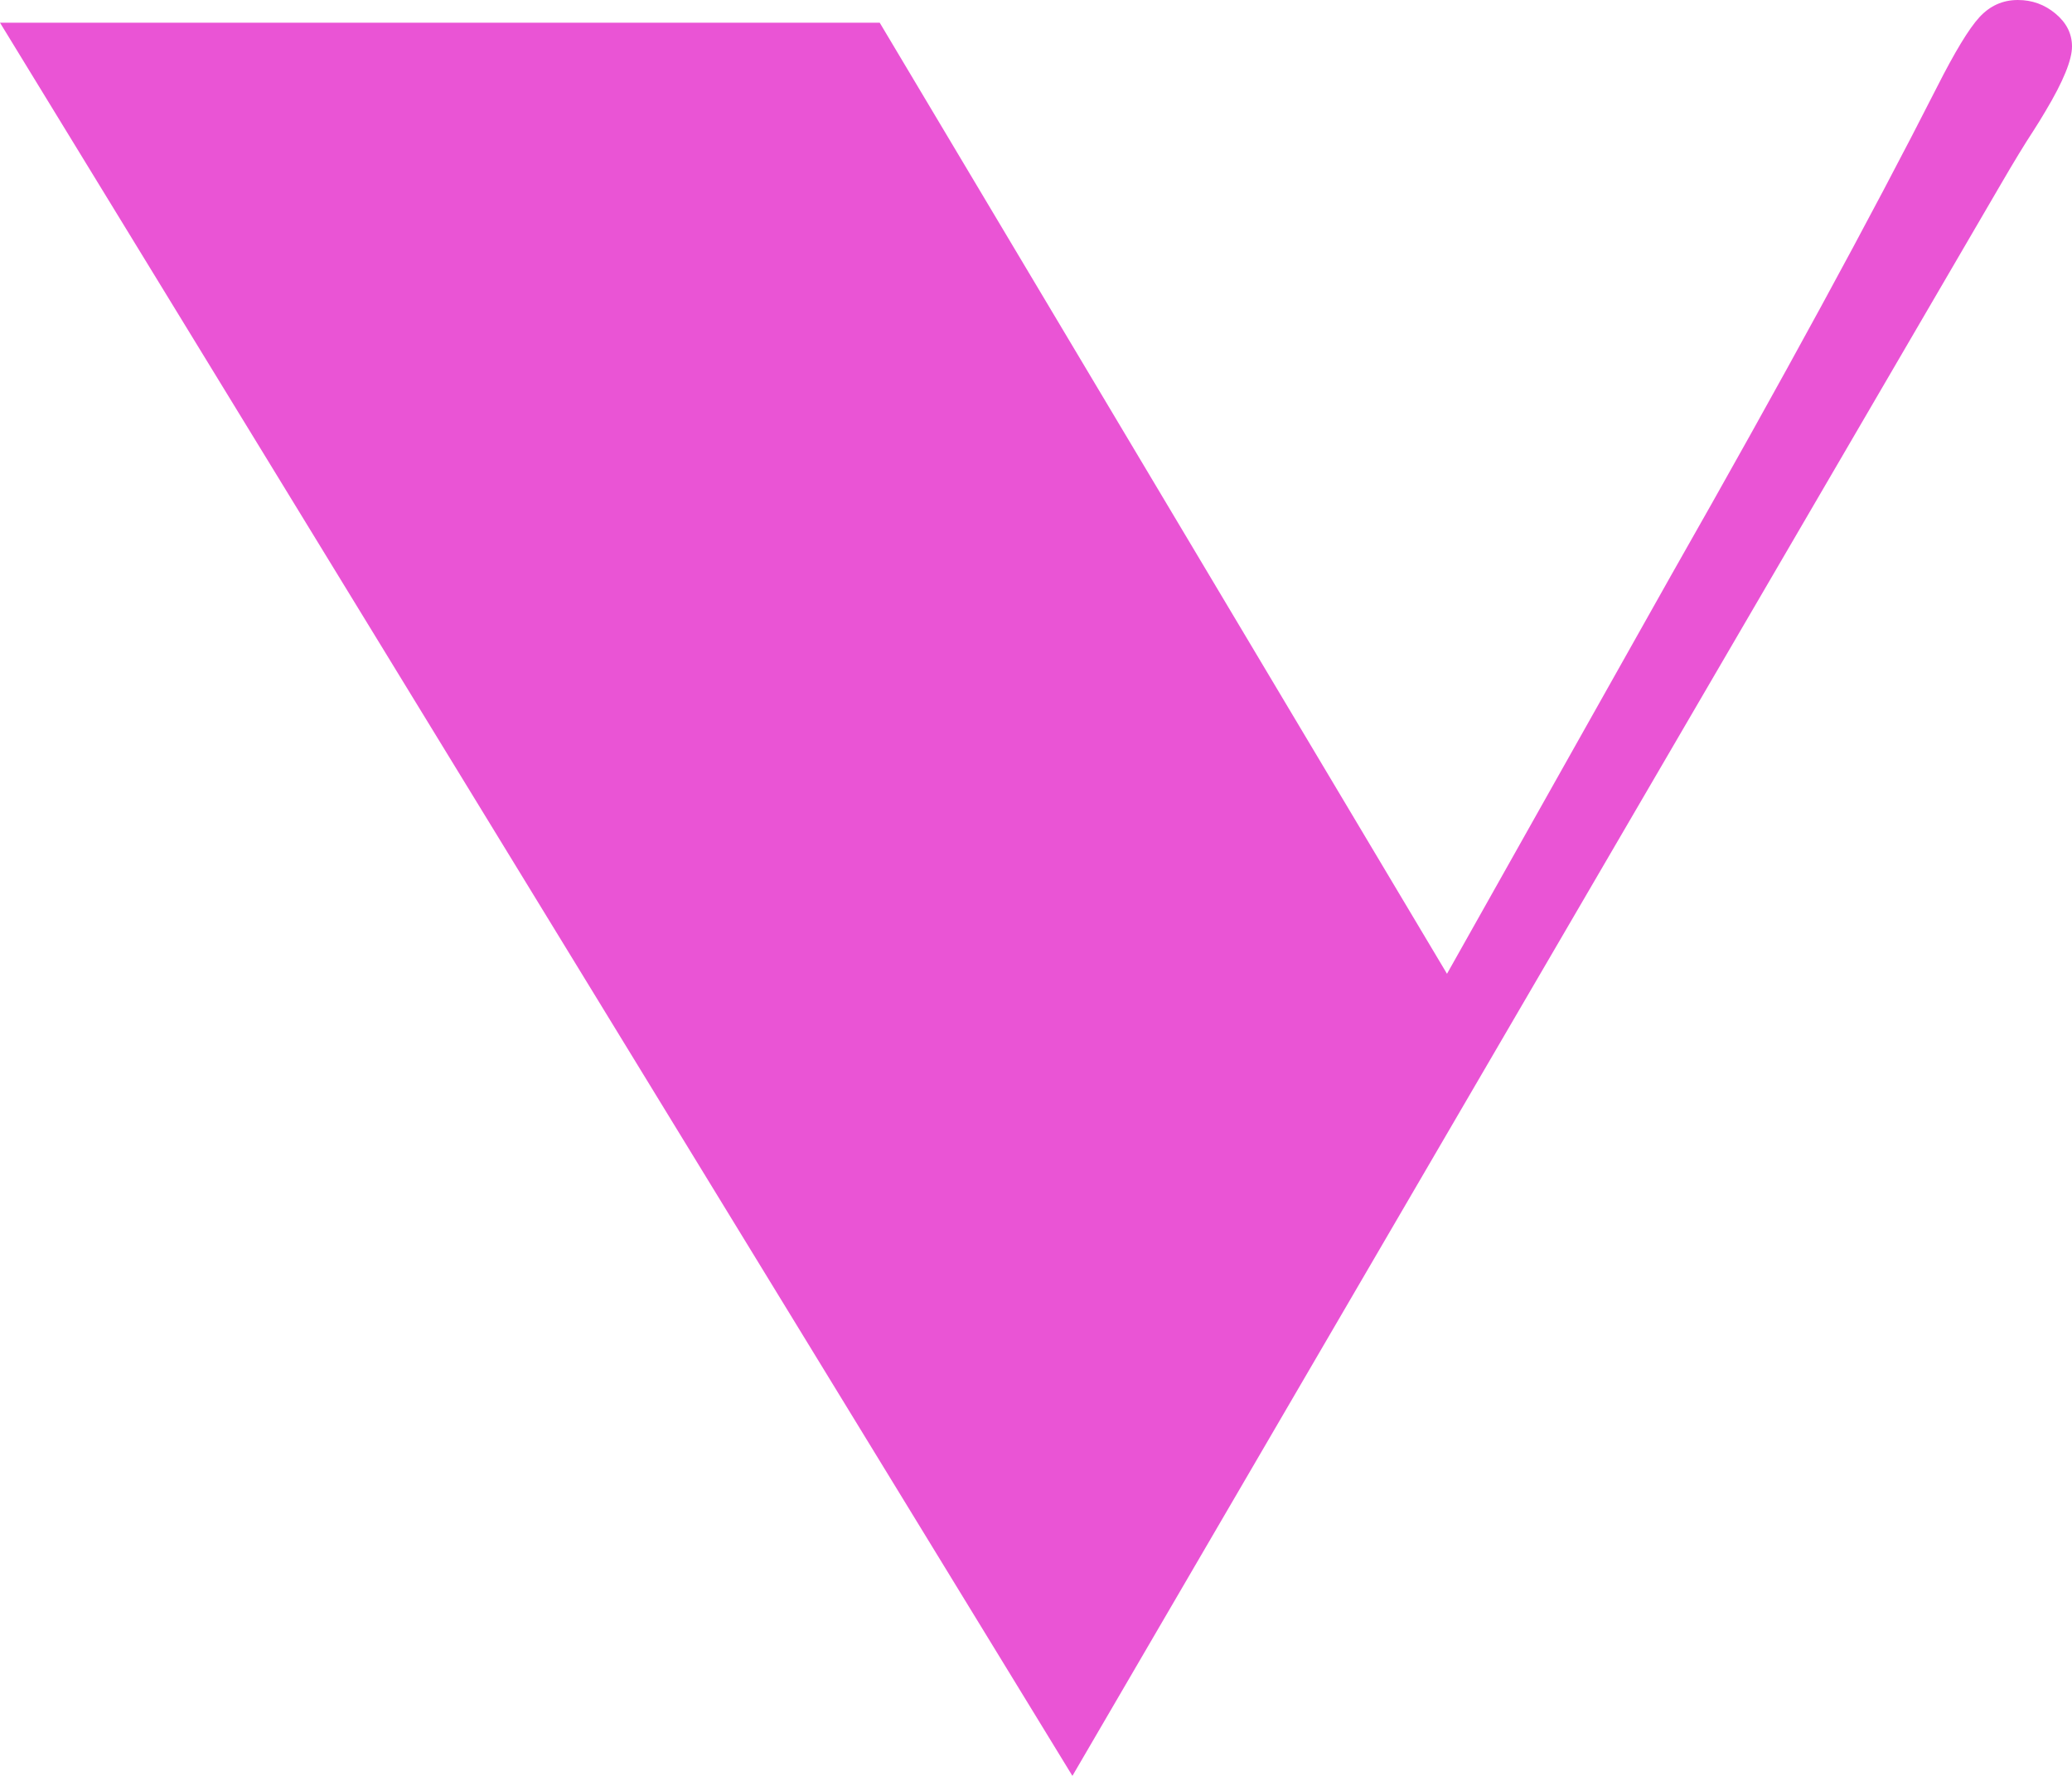
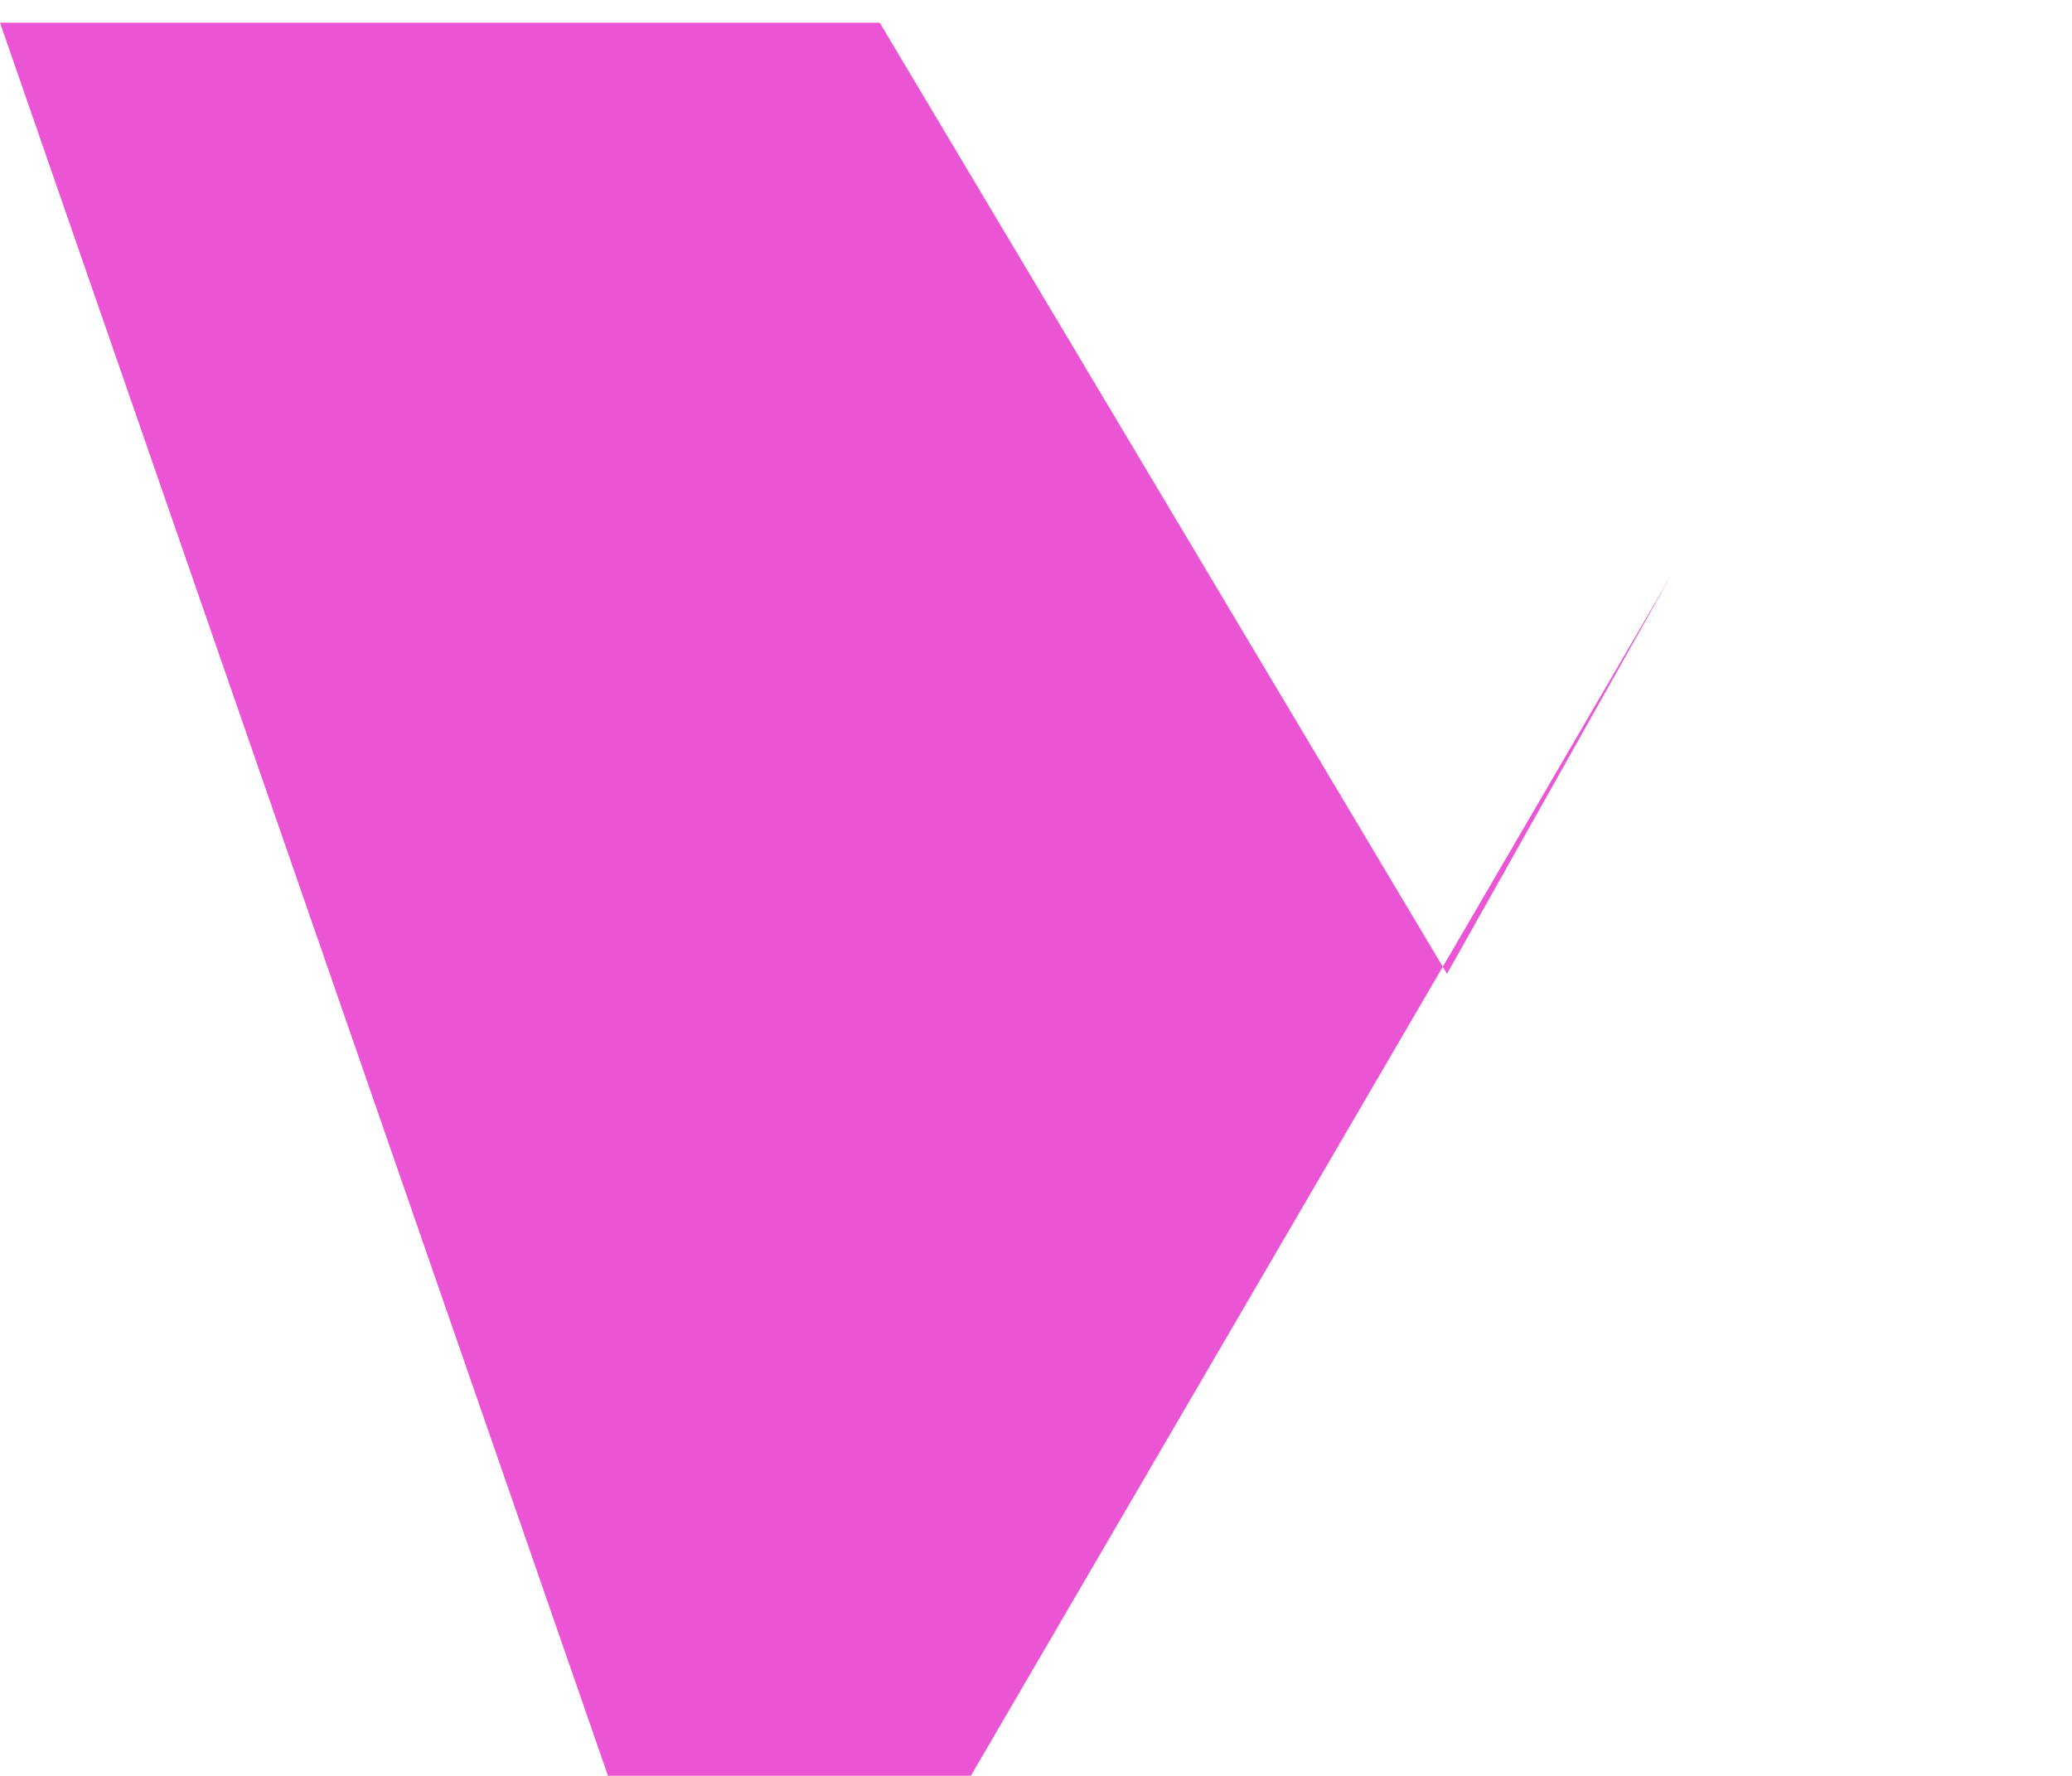
<svg xmlns="http://www.w3.org/2000/svg" id="Layer_1" viewBox="0 0 210 180">
  <g style="opacity:.98;">
-     <path d="M146.65,98.71l22.74-40.43c11.26-19.79,20.24-36.29,26.94-49.48,1.79-3.53,3.21-5.88,4.28-7.05,1.07-1.16,2.36-1.75,3.9-1.75,1.45,0,2.72.46,3.83,1.39,1.11.93,1.66,2.04,1.66,3.32,0,1.37-.89,3.55-2.67,6.53-.43.73-.85,1.41-1.27,2.06-.85,1.29-1.95,3.1-3.31,5.44l-94.06,161.26L0,2.3h89.16l57.5,96.41Z" style="fill:#ea51d4; stroke-width:0px;" />
+     <path d="M146.65,98.71l22.74-40.43l-94.06,161.26L0,2.3h89.16l57.5,96.41Z" style="fill:#ea51d4; stroke-width:0px;" />
  </g>
</svg>